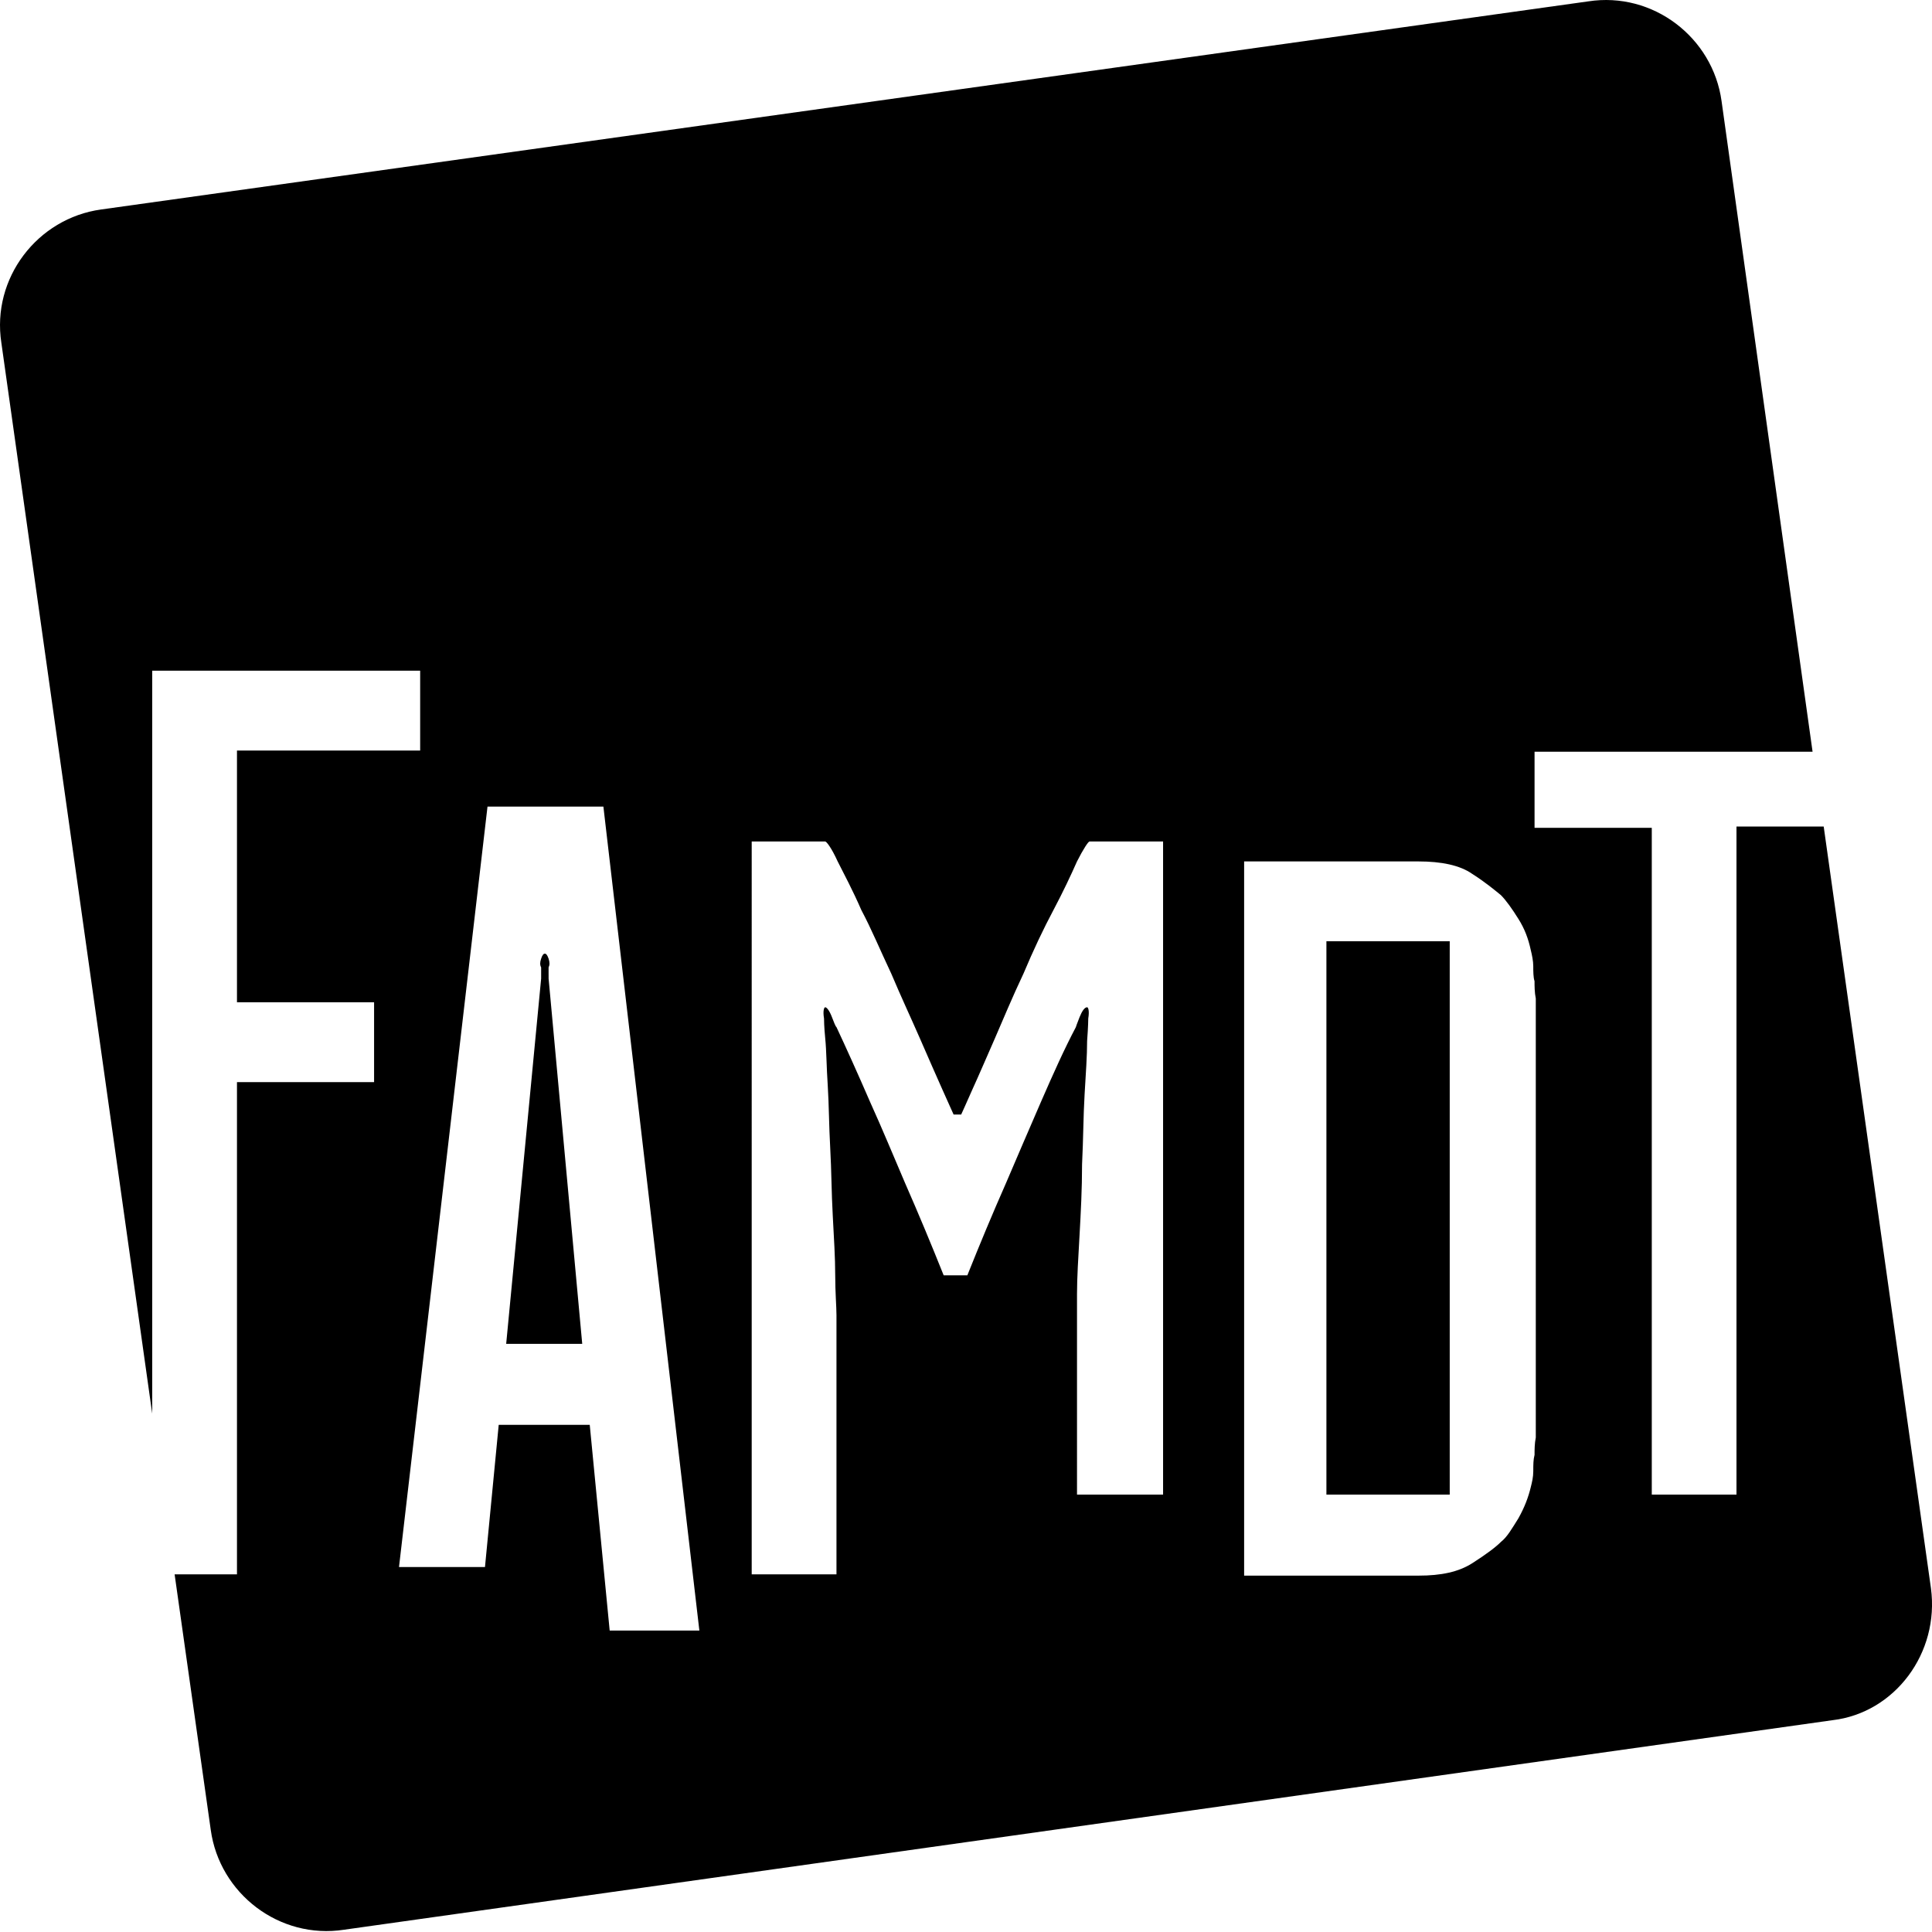
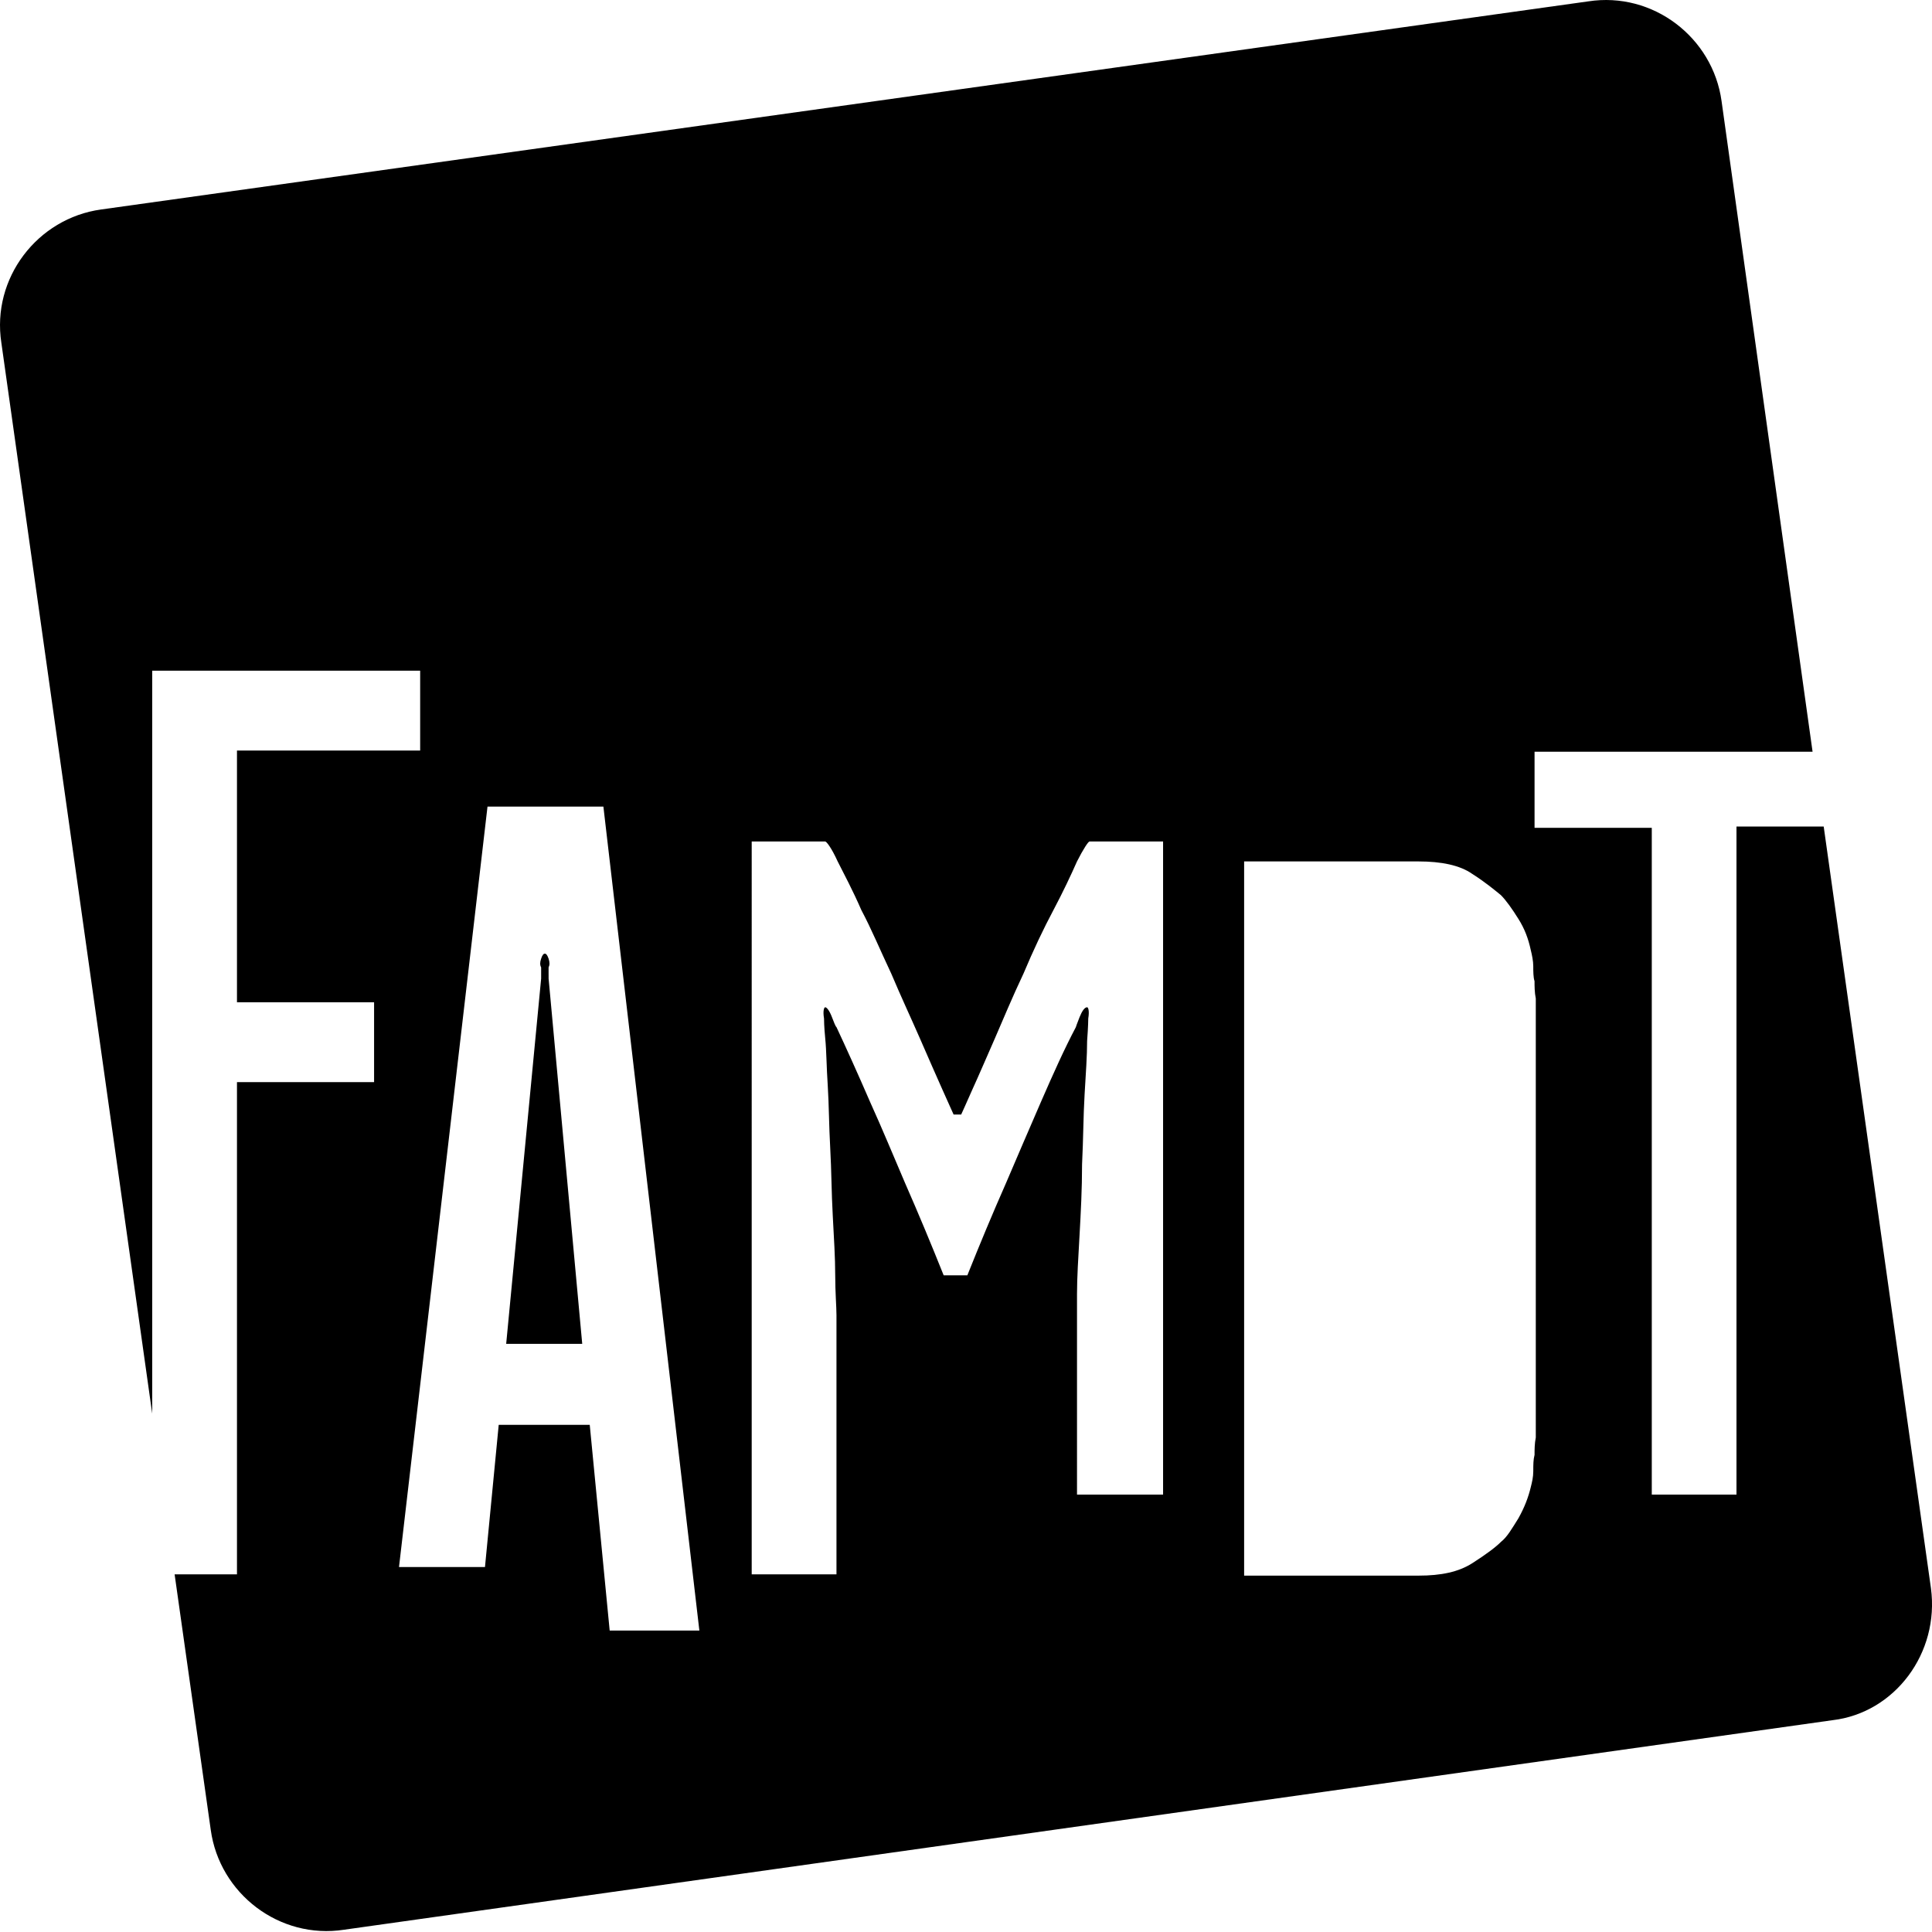
<svg xmlns="http://www.w3.org/2000/svg" version="1.1" id="Calque_1" x="0px" y="0px" width="120px" height="120px" viewBox="0 0 120 120" enable-background="new 0 0 120 120" xml:space="preserve">
  <g>
    <path d="M34.074,60.55c0-0.075,0-0.153,0-0.232c0-0.078,0-0.153,0-0.231c0.074-0.153,0.074-0.311,0-0.543   c-0.079-0.231-0.157-0.311-0.232-0.311c-0.078,0-0.157,0.079-0.231,0.311c-0.079,0.232-0.079,0.39,0,0.543v0.695l-2.171,22.686   h4.723l-2.088-22.686V60.55z" />
  </g>
-   <rect x="82.386" y="58.462" width="7.659" height="34.37" />
  <g>
    <path d="M95.392,89.278c-0.078,0.385-0.078,0.771-0.078,1.085c-0.079,0.307-0.079,0.613-0.079,1.006   c0,0.378-0.078,0.692-0.157,1.007c-0.149,0.613-0.377,1.234-0.771,1.935c-0.385,0.613-0.691,1.156-1.085,1.463   c-0.307,0.314-0.928,0.778-1.777,1.32c-0.849,0.543-1.935,0.771-3.334,0.771H77.275v-44.36H88.11c1.399,0,2.563,0.232,3.334,0.774   c0.85,0.543,1.392,1.007,1.777,1.317c0.314,0.311,0.7,0.854,1.085,1.471c0.394,0.621,0.621,1.238,0.771,1.934   c0.079,0.312,0.157,0.7,0.157,1.007c0,0.311,0,0.7,0.079,0.932c0,0.307,0,0.696,0.078,1.081V89.278z M72.164,92.832h-5.269V82.312   c0-0.236,0-0.857,0-1.942c0-1.007,0.078-2.241,0.157-3.641c0.078-1.393,0.157-2.862,0.157-4.411c0.078-1.55,0.078-3.02,0.157-4.333   c0.078-1.321,0.157-2.406,0.157-3.334c0.071-0.924,0.071-1.392,0.071-1.392c0.078-0.464,0-0.696-0.071-0.696   c-0.157,0-0.314,0.232-0.472,0.621c-0.157,0.386-0.229,0.617-0.229,0.617c-0.699,1.321-1.392,2.862-2.17,4.647   c-0.774,1.785-1.471,3.404-2.166,5.032c-0.854,1.935-1.628,3.798-2.402,5.732h-1.471c-0.774-1.935-1.549-3.798-2.398-5.732   c-0.699-1.628-1.396-3.326-2.17-5.032c-0.774-1.785-1.471-3.326-2.088-4.647c-0.078-0.074-0.157-0.307-0.311-0.695   c-0.157-0.386-0.311-0.543-0.389-0.543c-0.075,0-0.154,0.232-0.075,0.696c0,0.078,0,0.468,0.075,1.242   c0.078,0.771,0.078,1.777,0.157,2.94c0.074,1.156,0.074,2.478,0.153,3.869c0.078,1.392,0.078,2.791,0.157,4.184   c0.074,1.392,0.153,2.634,0.153,3.719s0.078,1.935,0.078,2.469v16.104h-5.265V52.266h4.565c0.078,0,0.389,0.39,0.774,1.238   c0.389,0.774,0.932,1.781,1.47,3.02c0.621,1.164,1.164,2.477,1.86,3.951c0.621,1.471,1.238,2.784,1.78,4.026   c0.543,1.234,1.007,2.319,1.393,3.169c0.389,0.856,0.621,1.399,0.699,1.557H59.7c0.079-0.157,0.311-0.7,0.696-1.557   c0.389-0.85,0.854-1.935,1.396-3.169c0.539-1.242,1.081-2.556,1.777-4.026c0.621-1.475,1.242-2.787,1.863-3.951   c0.613-1.16,1.085-2.166,1.463-3.02c0.393-0.774,0.7-1.238,0.778-1.238h4.568v40.566H72.164z M37.868,101.277L36.63,88.499h-5.654   l-0.853,8.831h-5.34L30.28,50.1h7.198l5.961,51.178H37.868z M119.934,98.644l-6.661-47.306h-5.417v41.494h-5.261V51.416h-7.281   V46.69h17.268l-5.653-40.413c-0.543-3.947-4.255-6.813-8.28-6.192L6.277,13.012c-3.947,0.543-6.813,4.259-6.192,8.284L9.454,87.8   V41.658h16.643v4.958H14.719v15.636h8.516v4.962h-8.516v30.572h-3.873l2.245,15.876c0.543,3.947,4.258,6.817,8.284,6.196   l92.448-13.014C117.692,106.389,120.476,102.669,119.934,98.644" />
  </g>
</svg>